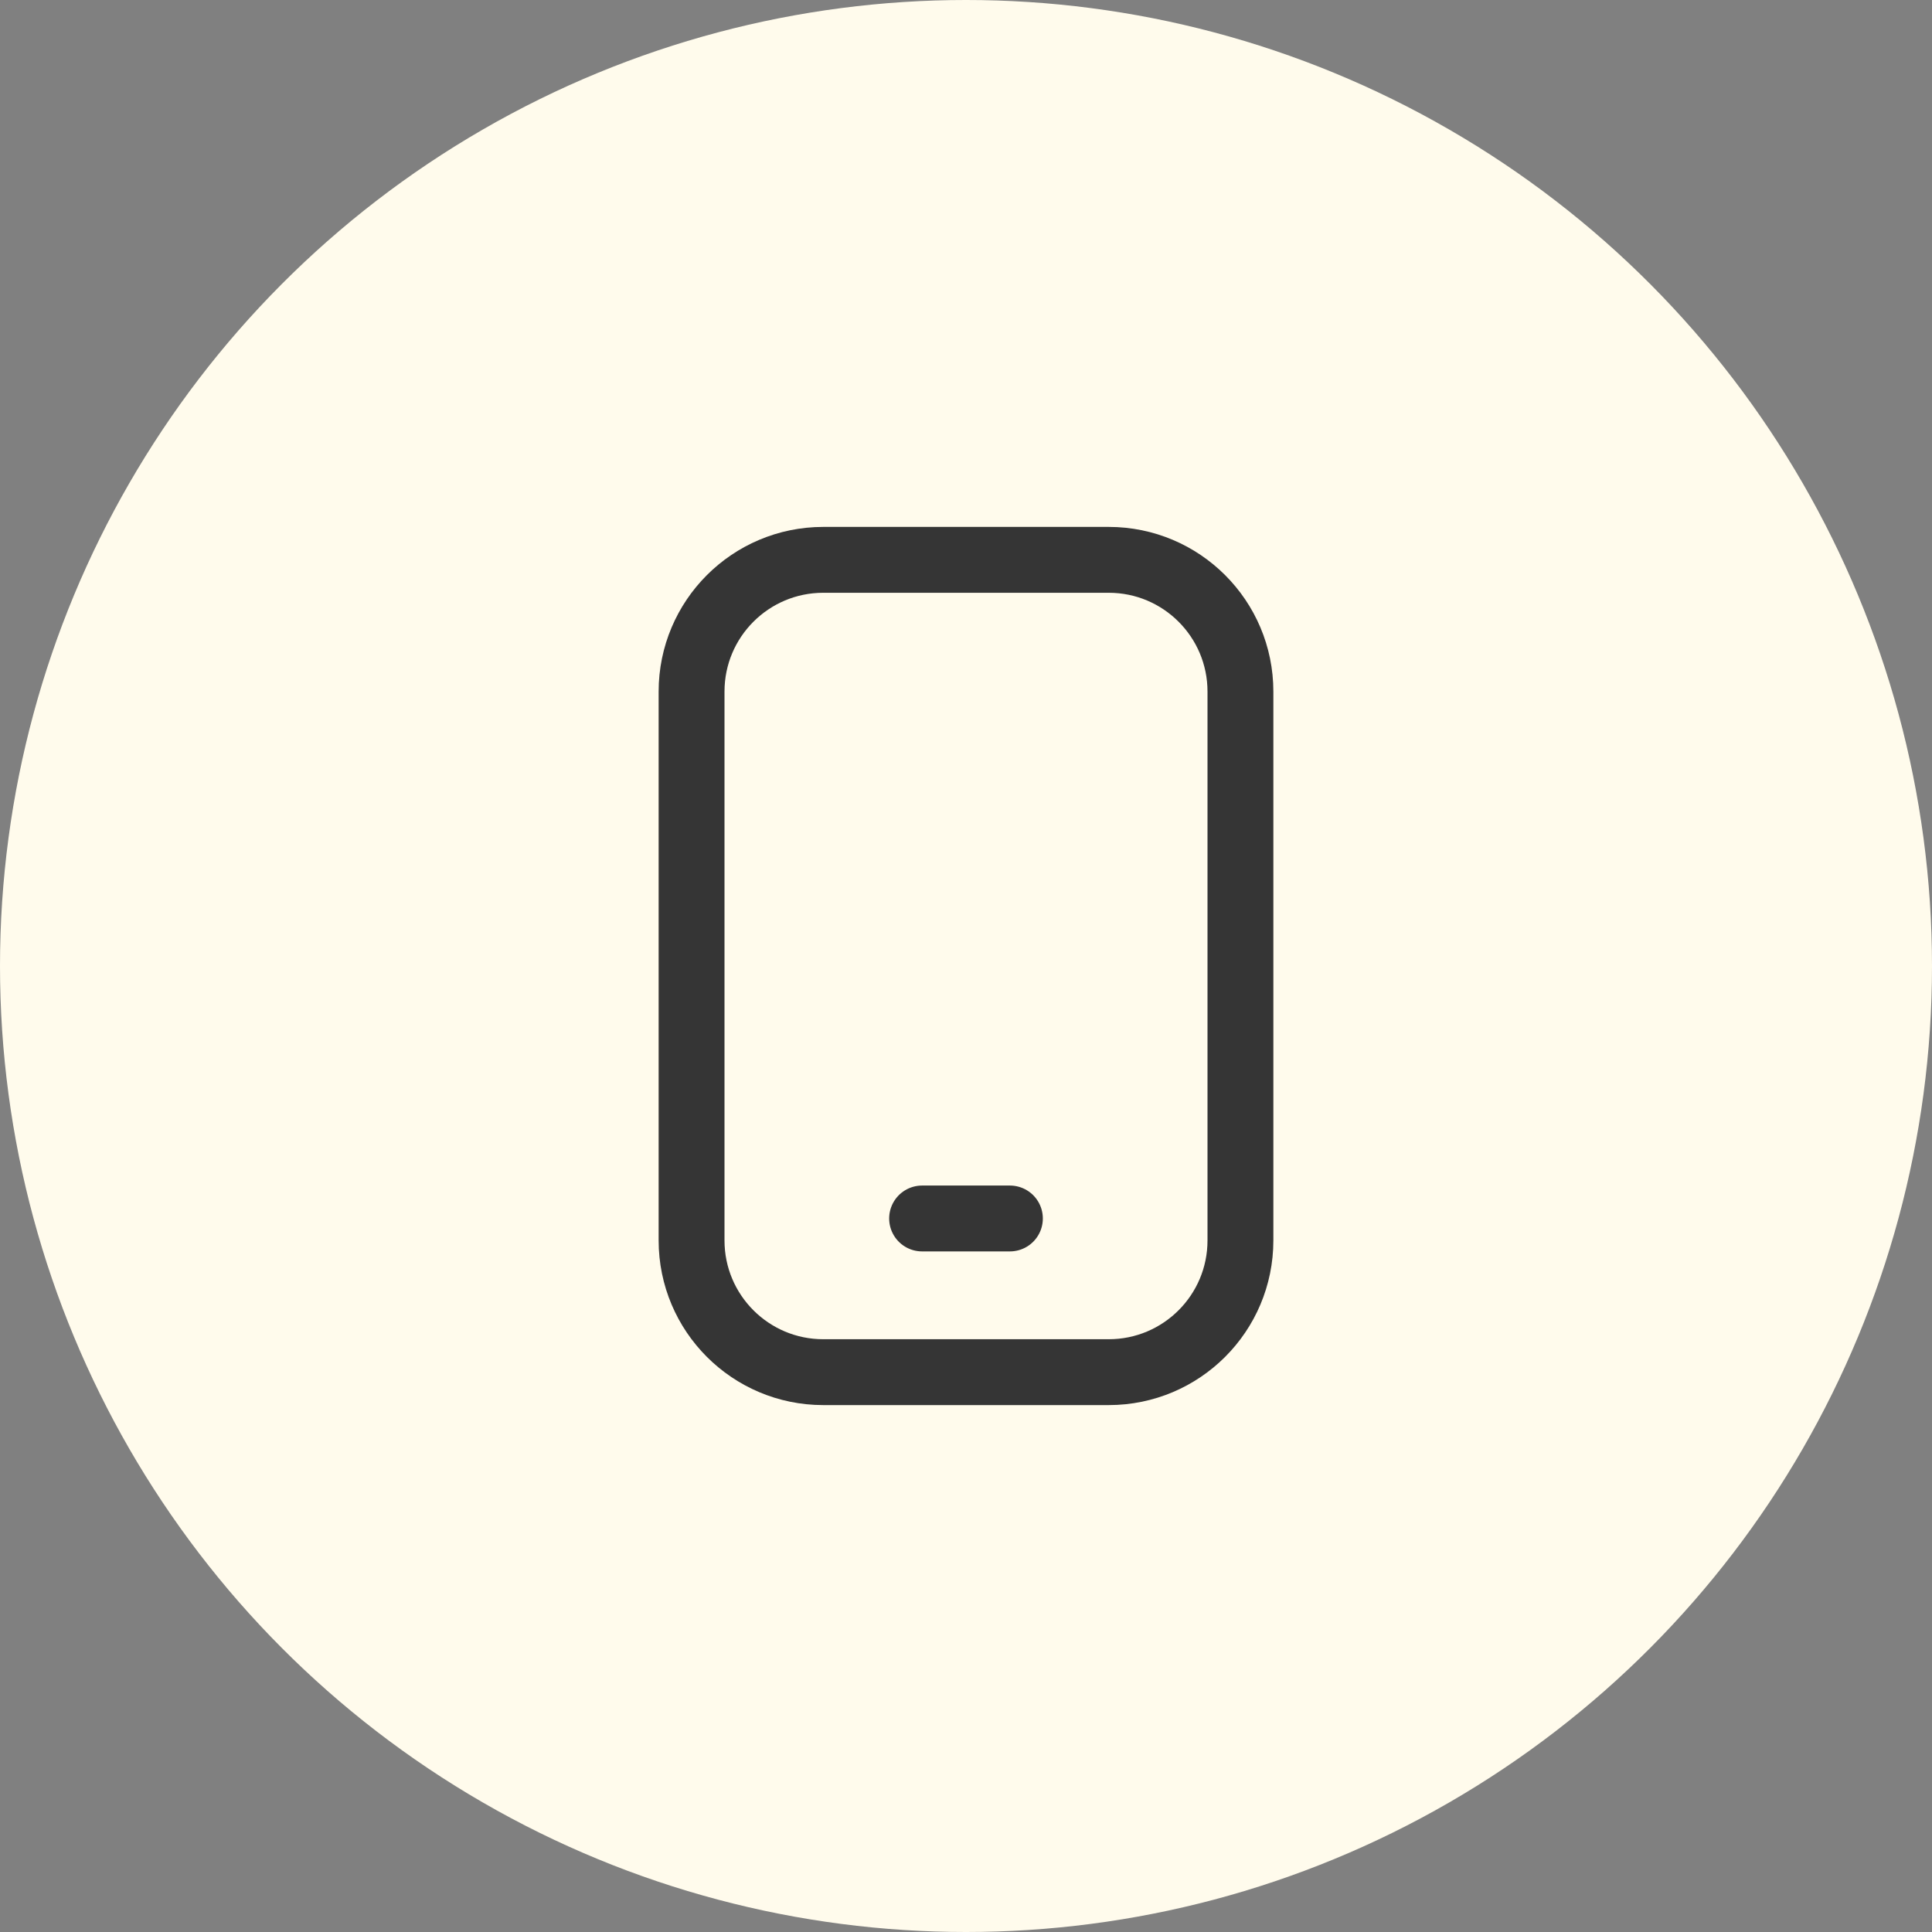
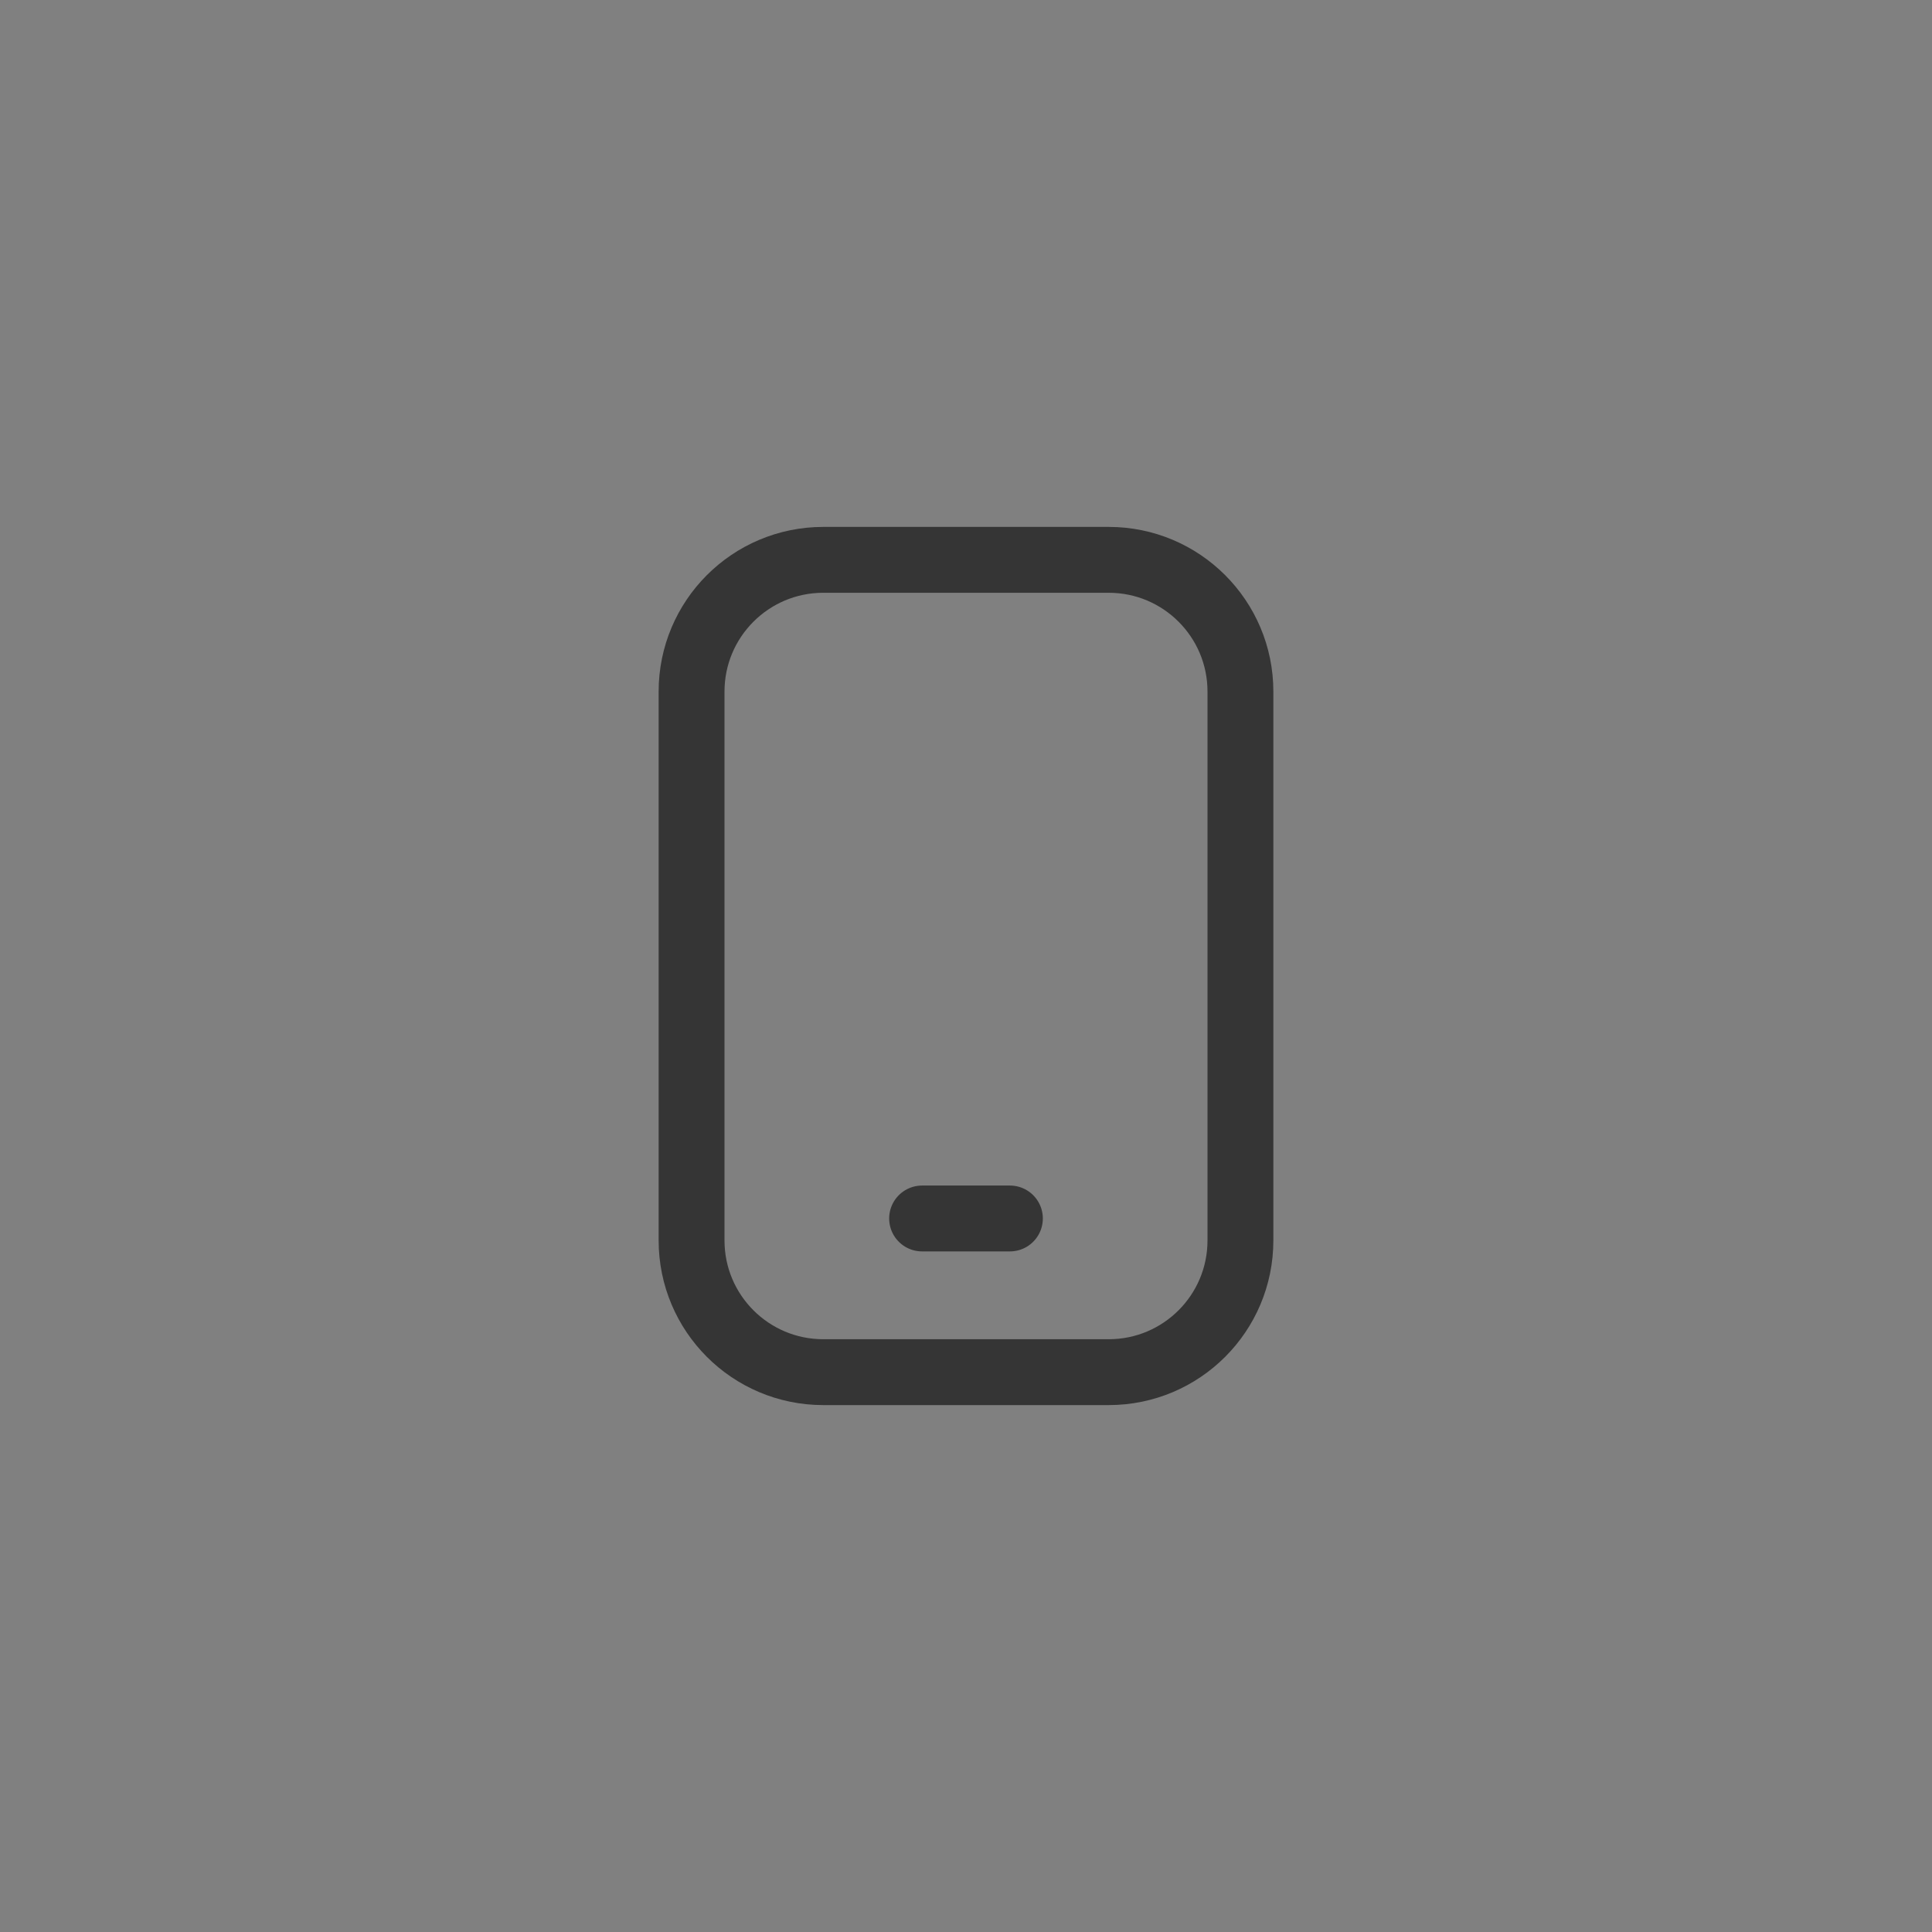
<svg xmlns="http://www.w3.org/2000/svg" width="44" height="44" viewBox="0 0 44 44" fill="none">
  <rect x="0" y="0" width="44" height="44" fill="#808080" stroke="none" />
-   <circle cx="22" cy="22" r="22" fill="#FFFBEC" />
  <path d="M25.25 12.75H18.75C17.093 12.75 15.75 14.093 15.75 15.75V28.25C15.75 29.907 17.093 31.25 18.75 31.25H25.25C26.907 31.25 28.25 29.907 28.25 28.25V15.75C28.25 14.093 26.907 12.75 25.25 12.75Z" stroke="#353535" stroke-width="1.5" stroke-linecap="round" stroke-linejoin="round" />
  <path d="M21 27.75H23" stroke="#353535" stroke-width="1.5" stroke-linecap="round" stroke-linejoin="round" />
</svg>